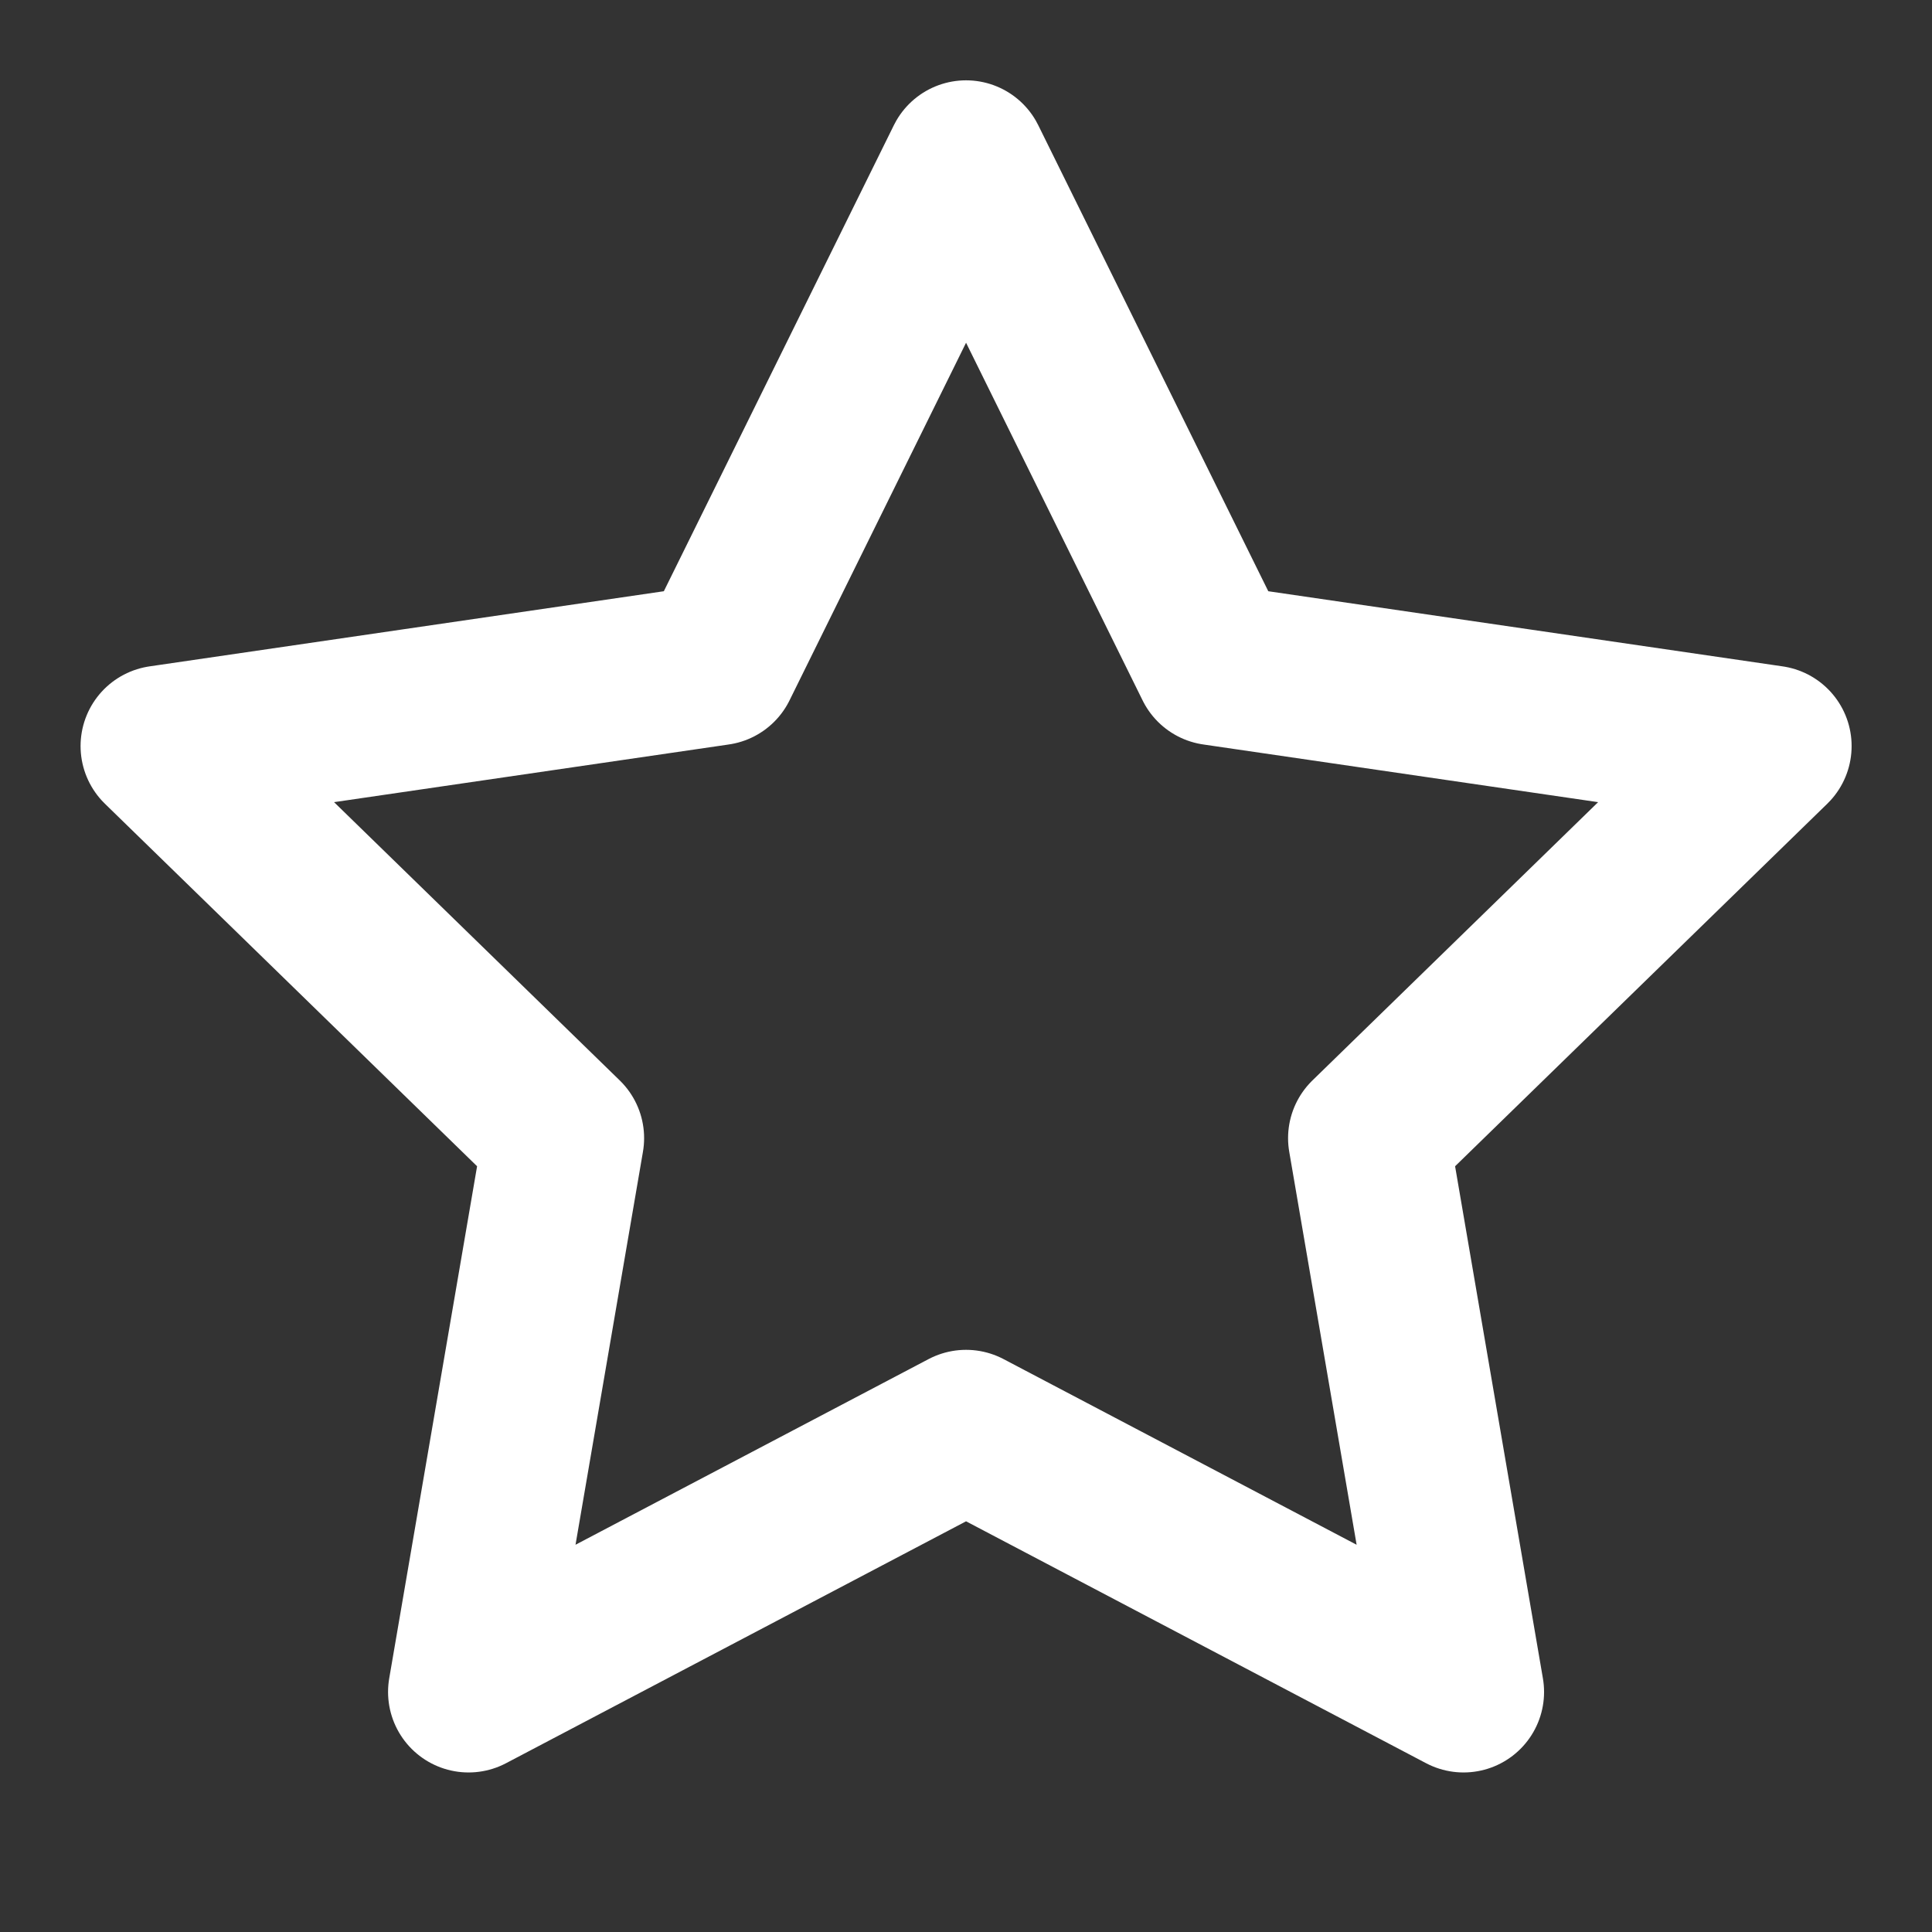
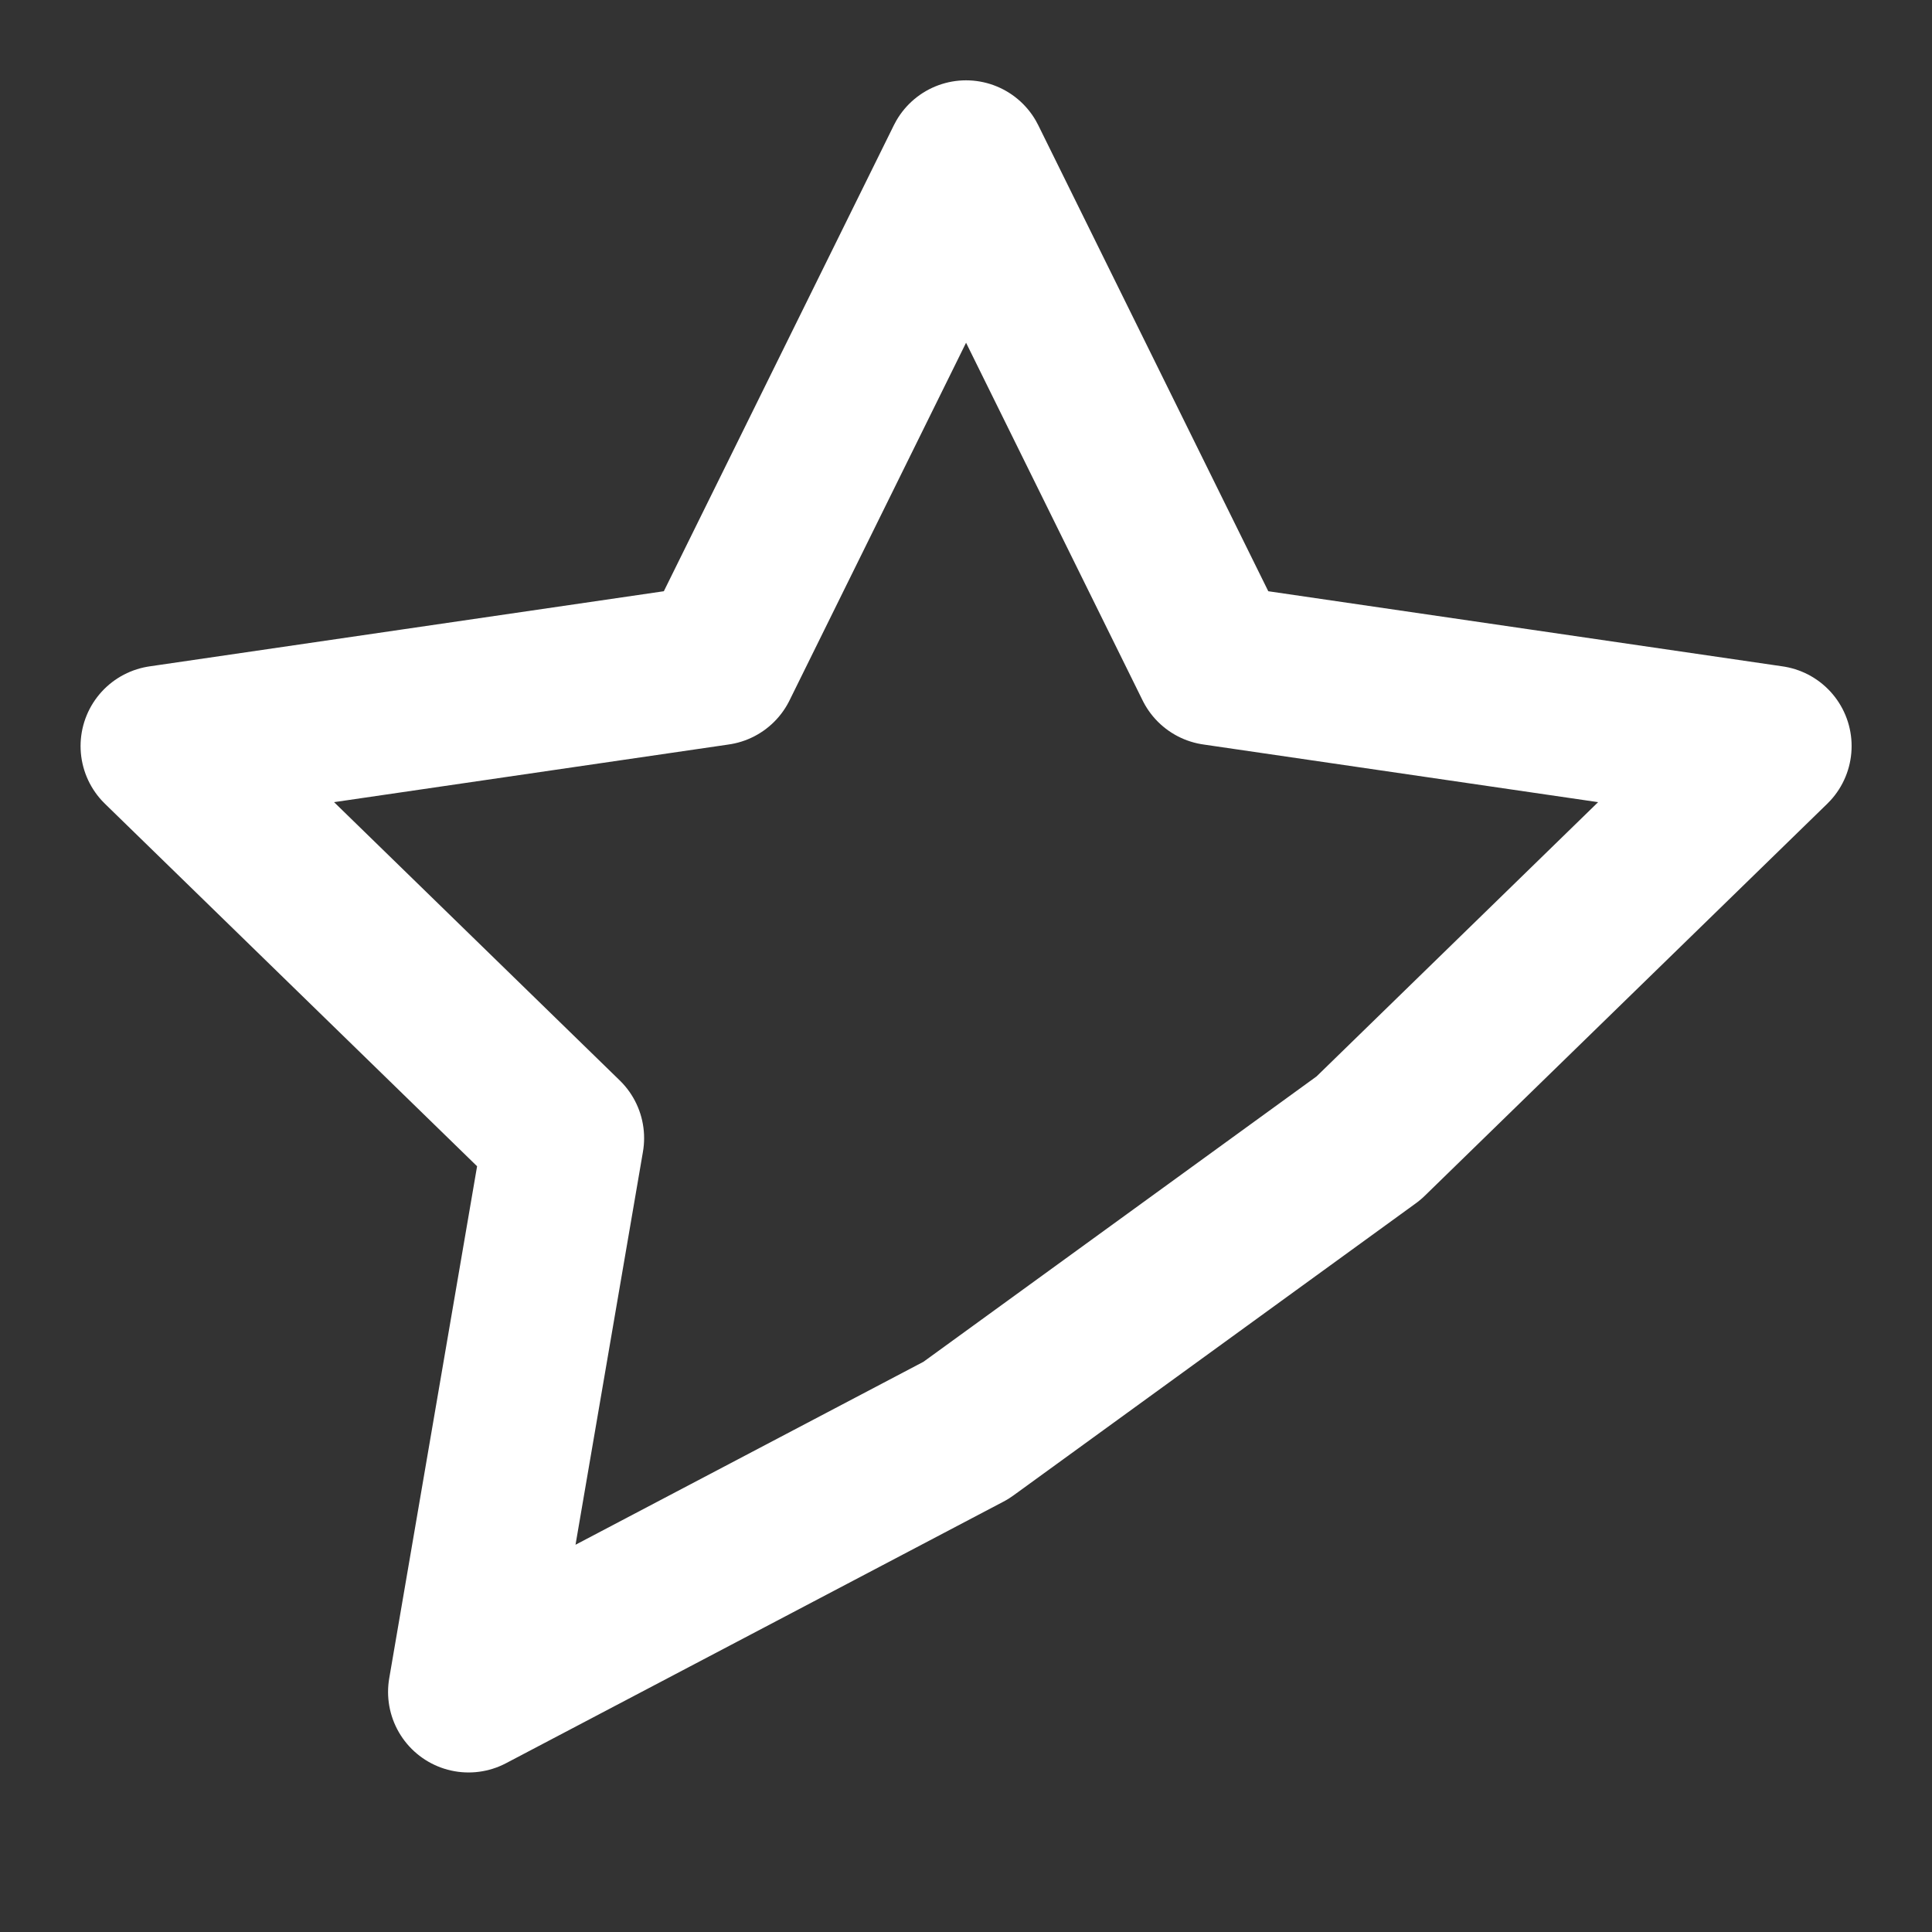
<svg xmlns="http://www.w3.org/2000/svg" width="32" height="32" viewBox="0 0 32 32" fill="none">
  <rect x="0" y="0" width="32" height="32" fill="#333333" stroke="none" />
-   <path d="M16.001 2.664L20.121 11.011L29.335 12.357L22.668 18.851L24.241 28.024L16.001 23.691L7.761 28.024L9.335 18.851L2.668 12.357L11.881 11.011L16.001 2.664Z" stroke="white" stroke-width="2.667" stroke-linecap="round" stroke-linejoin="round" />
+   <path d="M16.001 2.664L20.121 11.011L29.335 12.357L22.668 18.851L16.001 23.691L7.761 28.024L9.335 18.851L2.668 12.357L11.881 11.011L16.001 2.664Z" stroke="white" stroke-width="2.667" stroke-linecap="round" stroke-linejoin="round" />
</svg>